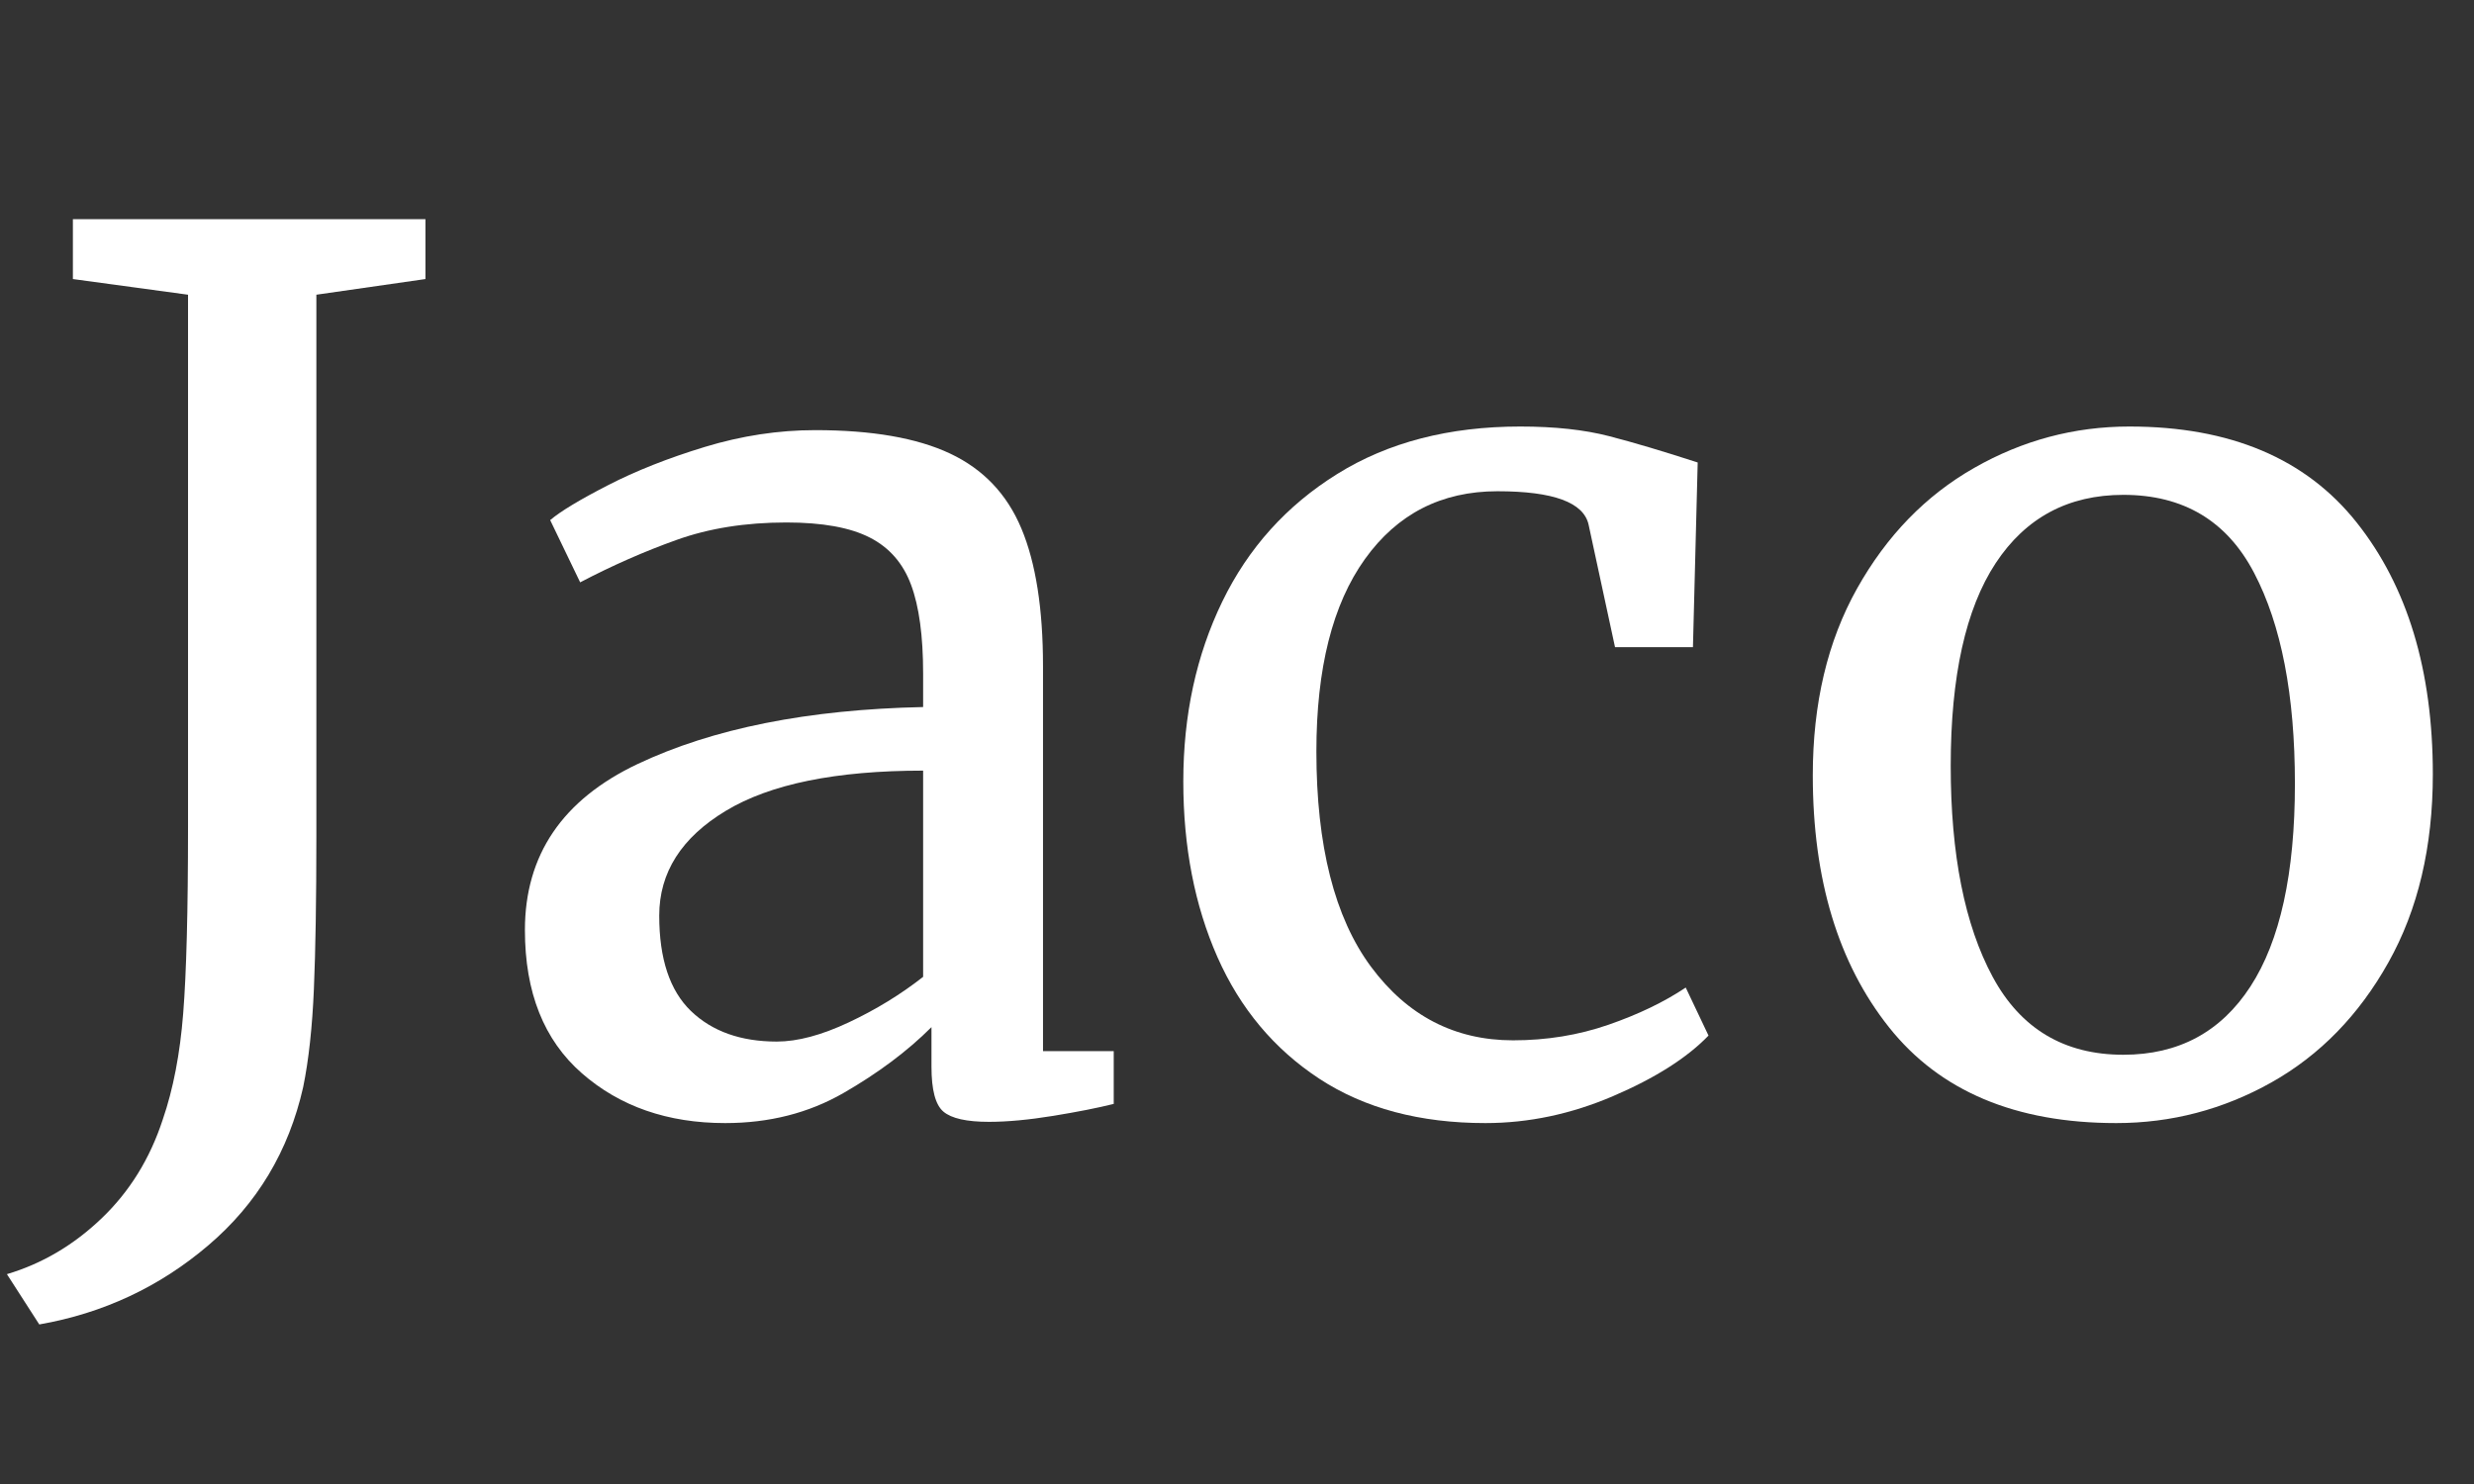
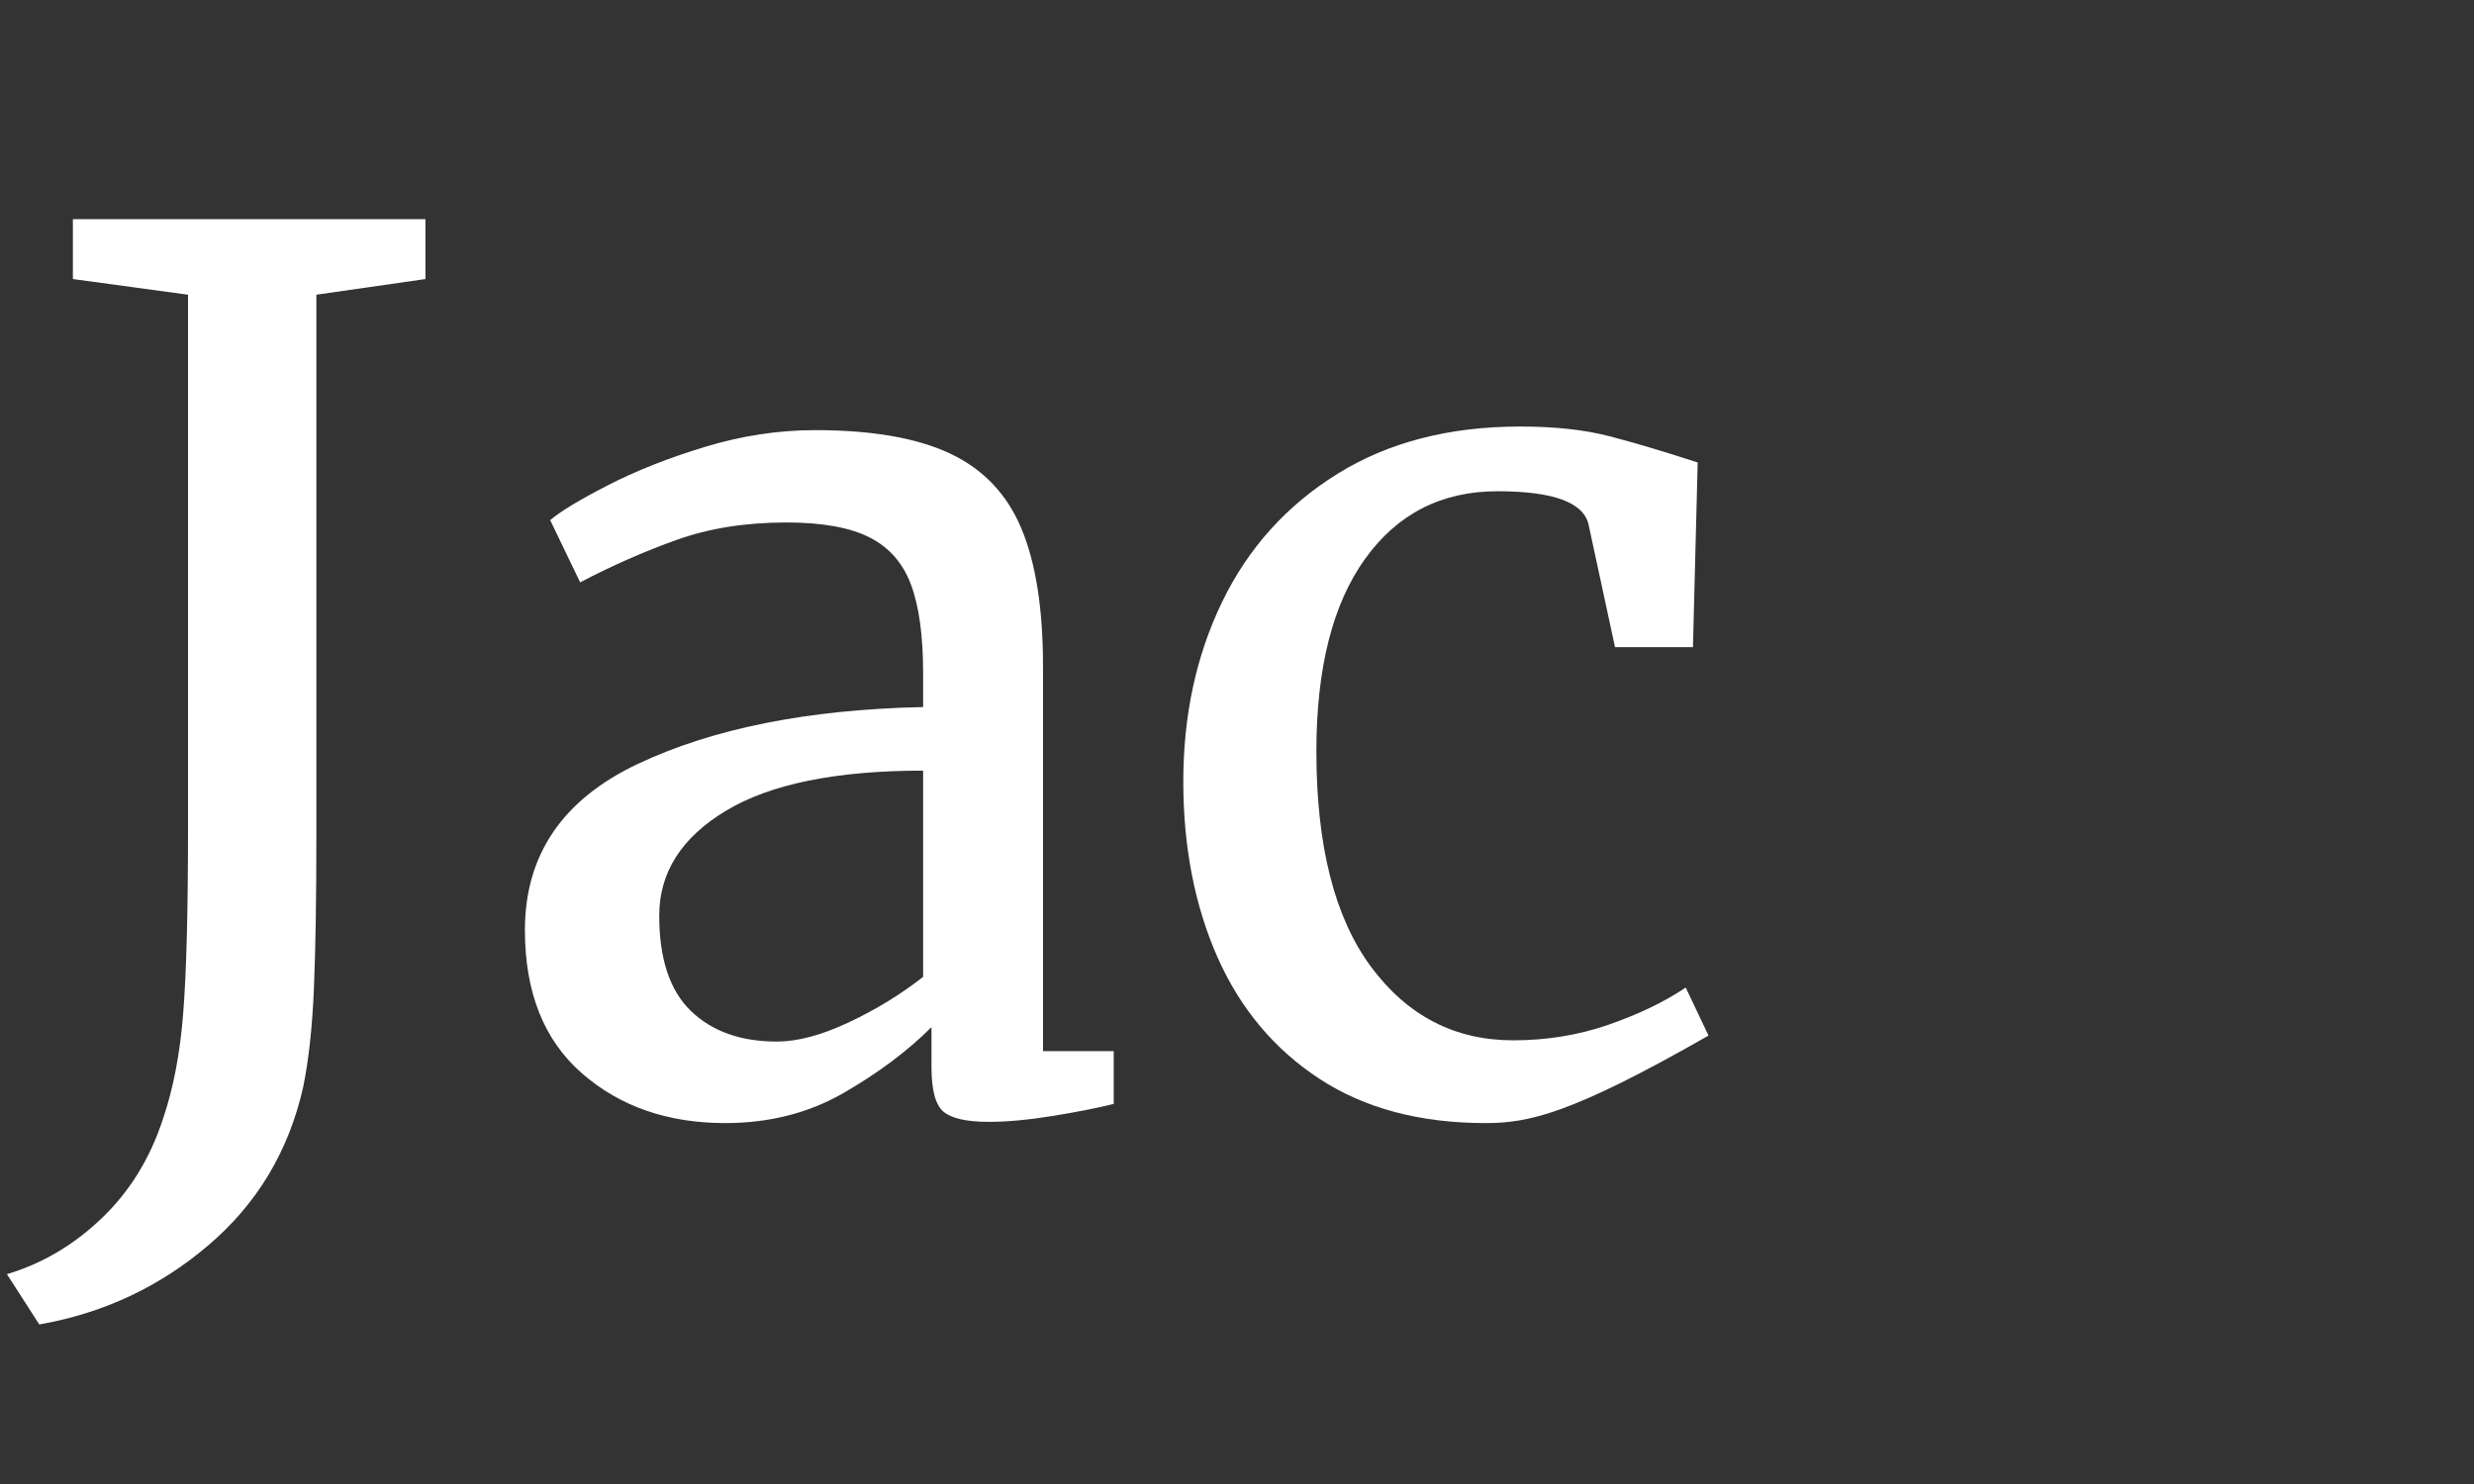
<svg xmlns="http://www.w3.org/2000/svg" width="500" viewBox="0 0 375 225" height="300" preserveAspectRatio="xMidYMid meet">
  <rect x="0" y="0" width="375" height="225" fill="#333333" stroke="none" />
  <defs>
    <g />
  </defs>
  <g fill="#ffffff" fill-opacity="1">
    <g transform="translate(2.142, 168.278)">
      <g>
        <path d="M -1.094 24.906 C 4.238 23.32 9.023 20.5 13.266 16.438 C 17.504 12.383 20.594 7.391 22.531 1.453 C 24.113 -3.148 25.145 -8.508 25.625 -14.625 C 26.113 -20.75 26.359 -30.172 26.359 -42.891 L 26.359 -123.594 L 8.906 -125.969 L 8.906 -135.047 L 62.344 -135.047 L 62.344 -125.969 L 45.812 -123.594 L 45.812 -41.438 C 45.812 -31.863 45.688 -24.172 45.438 -18.359 C 45.195 -12.547 44.656 -7.578 43.812 -3.453 C 41.625 6.242 36.832 14.238 29.438 20.531 C 22.051 26.832 13.508 30.832 3.812 32.531 Z M -1.094 24.906 " />
      </g>
    </g>
  </g>
  <g fill="#ffffff" fill-opacity="1">
    <g transform="translate(71.393, 168.278)">
      <g>
        <path d="M 8.172 -27.266 C 8.172 -38.648 13.863 -47.039 25.25 -52.438 C 36.645 -57.832 51.07 -60.711 68.531 -61.078 L 68.531 -66.156 C 68.531 -71.852 67.922 -76.336 66.703 -79.609 C 65.492 -82.879 63.406 -85.27 60.438 -86.781 C 57.469 -88.301 53.254 -89.062 47.797 -89.062 C 41.617 -89.062 36.078 -88.18 31.172 -86.422 C 26.266 -84.672 21.391 -82.523 16.547 -79.984 L 12 -89.422 C 13.57 -90.754 16.477 -92.508 20.719 -94.688 C 24.957 -96.875 29.863 -98.816 35.438 -100.516 C 41.02 -102.211 46.598 -103.062 52.172 -103.062 C 60.773 -103.062 67.586 -101.879 72.609 -99.516 C 77.641 -97.148 81.242 -93.363 83.422 -88.156 C 85.609 -82.945 86.703 -75.977 86.703 -67.25 L 86.703 -8.906 L 97.422 -8.906 L 97.422 -0.906 C 95.004 -0.301 91.945 0.301 88.25 0.906 C 84.551 1.508 81.305 1.812 78.516 1.812 C 75.129 1.812 72.828 1.297 71.609 0.266 C 70.398 -0.754 69.797 -3.023 69.797 -6.547 L 69.797 -12.547 C 66.16 -8.91 61.707 -5.578 56.438 -2.547 C 51.164 0.484 45.195 2 38.531 2 C 29.812 2 22.57 -0.516 16.812 -5.547 C 11.051 -10.578 8.172 -17.816 8.172 -27.266 Z M 46.344 -10.359 C 49.5 -10.359 53.133 -11.328 57.25 -13.266 C 61.375 -15.203 65.133 -17.504 68.531 -20.172 L 68.531 -51.438 C 55.32 -51.438 45.352 -49.406 38.625 -45.344 C 31.895 -41.289 28.531 -35.992 28.531 -29.453 C 28.531 -22.898 30.133 -18.078 33.344 -14.984 C 36.562 -11.898 40.895 -10.359 46.344 -10.359 Z M 46.344 -10.359 " />
      </g>
    </g>
  </g>
  <g fill="#ffffff" fill-opacity="1">
    <g transform="translate(173.361, 168.278)">
      <g>
-         <path d="M 6 -49.797 C 6 -59.859 7.969 -68.945 11.906 -77.062 C 15.844 -85.188 21.656 -91.641 29.344 -96.422 C 37.039 -101.211 46.285 -103.609 57.078 -103.609 C 62.285 -103.609 66.766 -103.125 70.516 -102.156 C 74.273 -101.188 78.758 -99.852 83.969 -98.156 L 83.25 -70.156 L 71.438 -70.156 L 67.438 -88.703 C 66.707 -92.098 62.102 -93.797 53.625 -93.797 C 45.133 -93.797 38.438 -90.367 33.531 -83.516 C 28.625 -76.672 26.172 -66.945 26.172 -54.344 C 26.172 -40.051 28.926 -29.176 34.438 -21.719 C 39.957 -14.27 47.141 -10.547 55.984 -10.547 C 61.078 -10.547 65.895 -11.332 70.438 -12.906 C 74.977 -14.477 78.883 -16.359 82.156 -18.547 L 85.609 -11.266 C 82.336 -7.879 77.52 -4.82 71.156 -2.094 C 64.801 0.633 58.348 2 51.797 2 C 41.859 2 33.469 -0.238 26.625 -4.719 C 19.781 -9.207 14.629 -15.359 11.172 -23.172 C 7.723 -30.992 6 -39.867 6 -49.797 Z M 6 -49.797 " />
+         <path d="M 6 -49.797 C 6 -59.859 7.969 -68.945 11.906 -77.062 C 15.844 -85.188 21.656 -91.641 29.344 -96.422 C 37.039 -101.211 46.285 -103.609 57.078 -103.609 C 62.285 -103.609 66.766 -103.125 70.516 -102.156 C 74.273 -101.188 78.758 -99.852 83.969 -98.156 L 83.25 -70.156 L 71.438 -70.156 L 67.438 -88.703 C 66.707 -92.098 62.102 -93.797 53.625 -93.797 C 45.133 -93.797 38.438 -90.367 33.531 -83.516 C 28.625 -76.672 26.172 -66.945 26.172 -54.344 C 26.172 -40.051 28.926 -29.176 34.438 -21.719 C 39.957 -14.27 47.141 -10.547 55.984 -10.547 C 61.078 -10.547 65.895 -11.332 70.438 -12.906 C 74.977 -14.477 78.883 -16.359 82.156 -18.547 L 85.609 -11.266 C 64.801 0.633 58.348 2 51.797 2 C 41.859 2 33.469 -0.238 26.625 -4.719 C 19.781 -9.207 14.629 -15.359 11.172 -23.172 C 7.723 -30.992 6 -39.867 6 -49.797 Z M 6 -49.797 " />
      </g>
    </g>
  </g>
  <g fill="#ffffff" fill-opacity="1">
    <g transform="translate(266.604, 168.278)">
      <g>
-         <path d="M 8.172 -50.719 C 8.172 -61.625 10.41 -71.07 14.891 -79.062 C 19.379 -87.062 25.289 -93.148 32.625 -97.328 C 39.957 -101.516 47.805 -103.609 56.172 -103.609 C 71.43 -103.609 82.91 -98.758 90.609 -89.062 C 98.305 -79.375 102.156 -66.648 102.156 -50.891 C 102.156 -39.867 99.91 -30.359 95.422 -22.359 C 90.941 -14.359 85.035 -8.297 77.703 -4.172 C 70.367 -0.055 62.523 2 54.172 2 C 38.898 2 27.414 -2.844 19.719 -12.531 C 12.02 -22.227 8.172 -34.957 8.172 -50.719 Z M 55.25 -8.359 C 63.613 -8.359 70.035 -11.812 74.516 -18.719 C 79.004 -25.625 81.25 -35.863 81.25 -49.438 C 81.25 -62.883 79.188 -73.547 75.062 -81.422 C 70.945 -89.305 64.344 -93.25 55.25 -93.25 C 46.895 -93.25 40.441 -89.797 35.891 -82.891 C 31.348 -75.984 29.078 -65.742 29.078 -52.172 C 29.078 -38.711 31.195 -28.047 35.438 -20.172 C 39.688 -12.297 46.289 -8.359 55.25 -8.359 Z M 55.25 -8.359 " />
-       </g>
+         </g>
    </g>
  </g>
</svg>